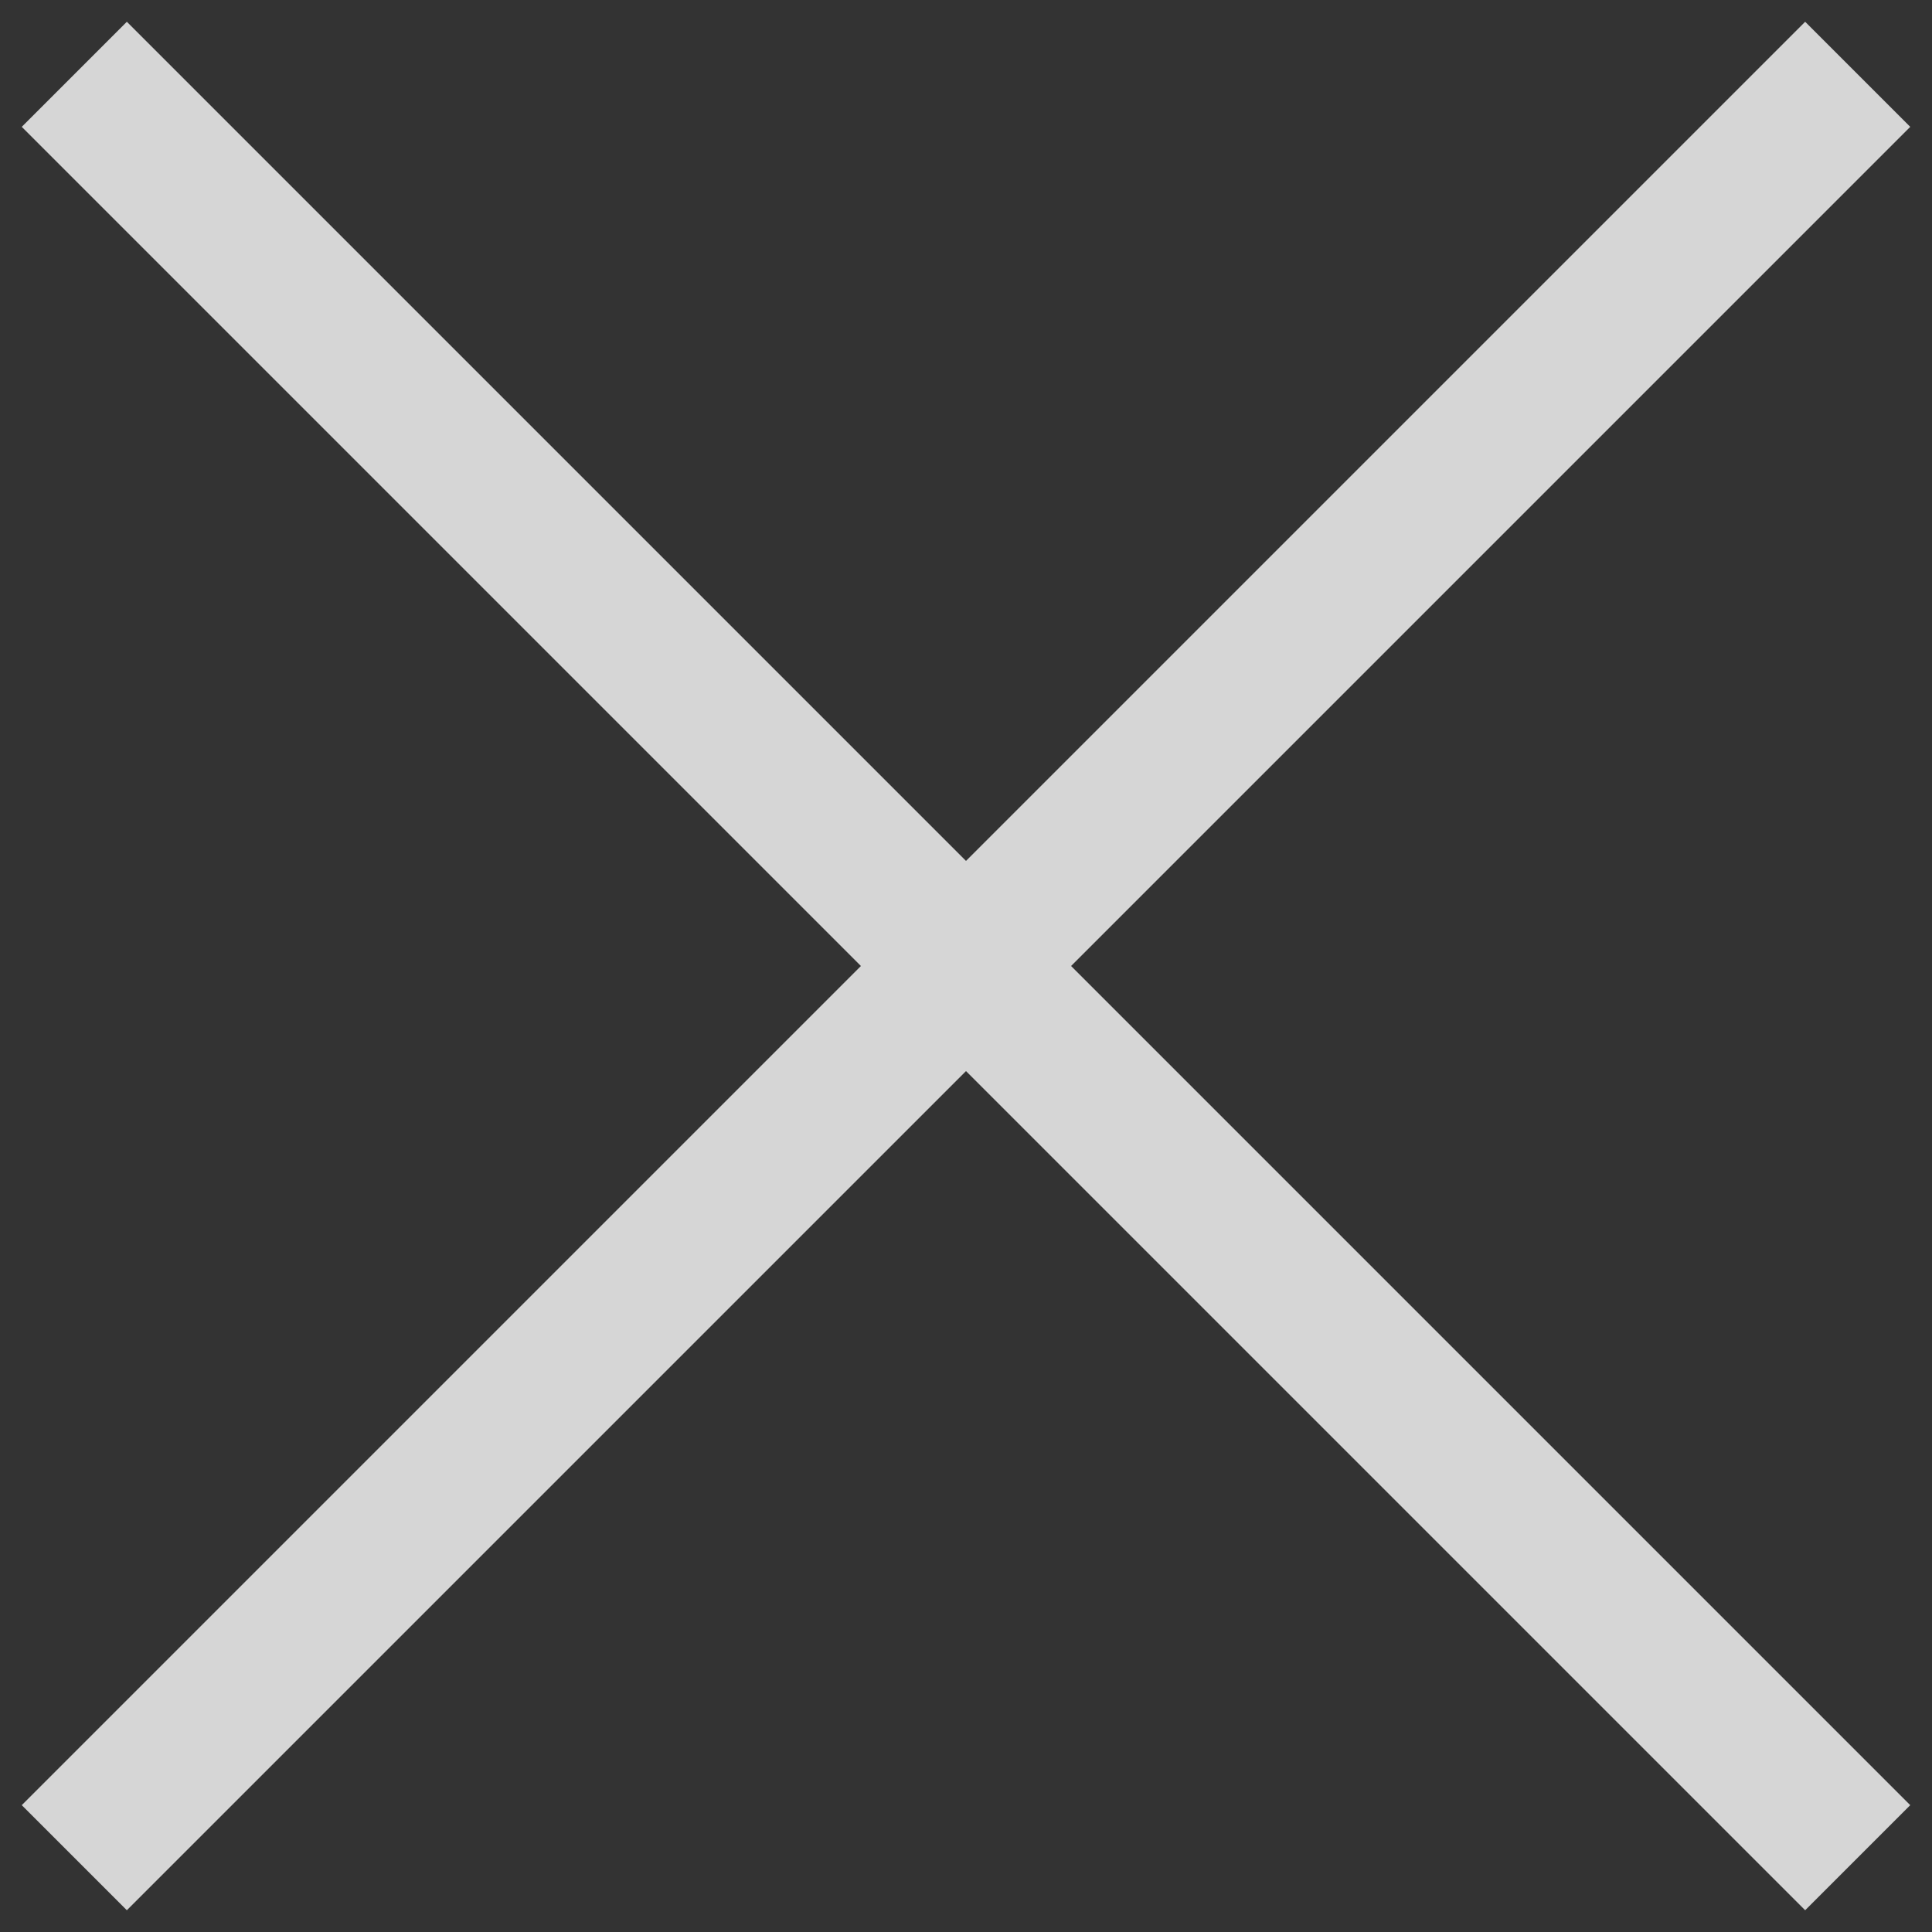
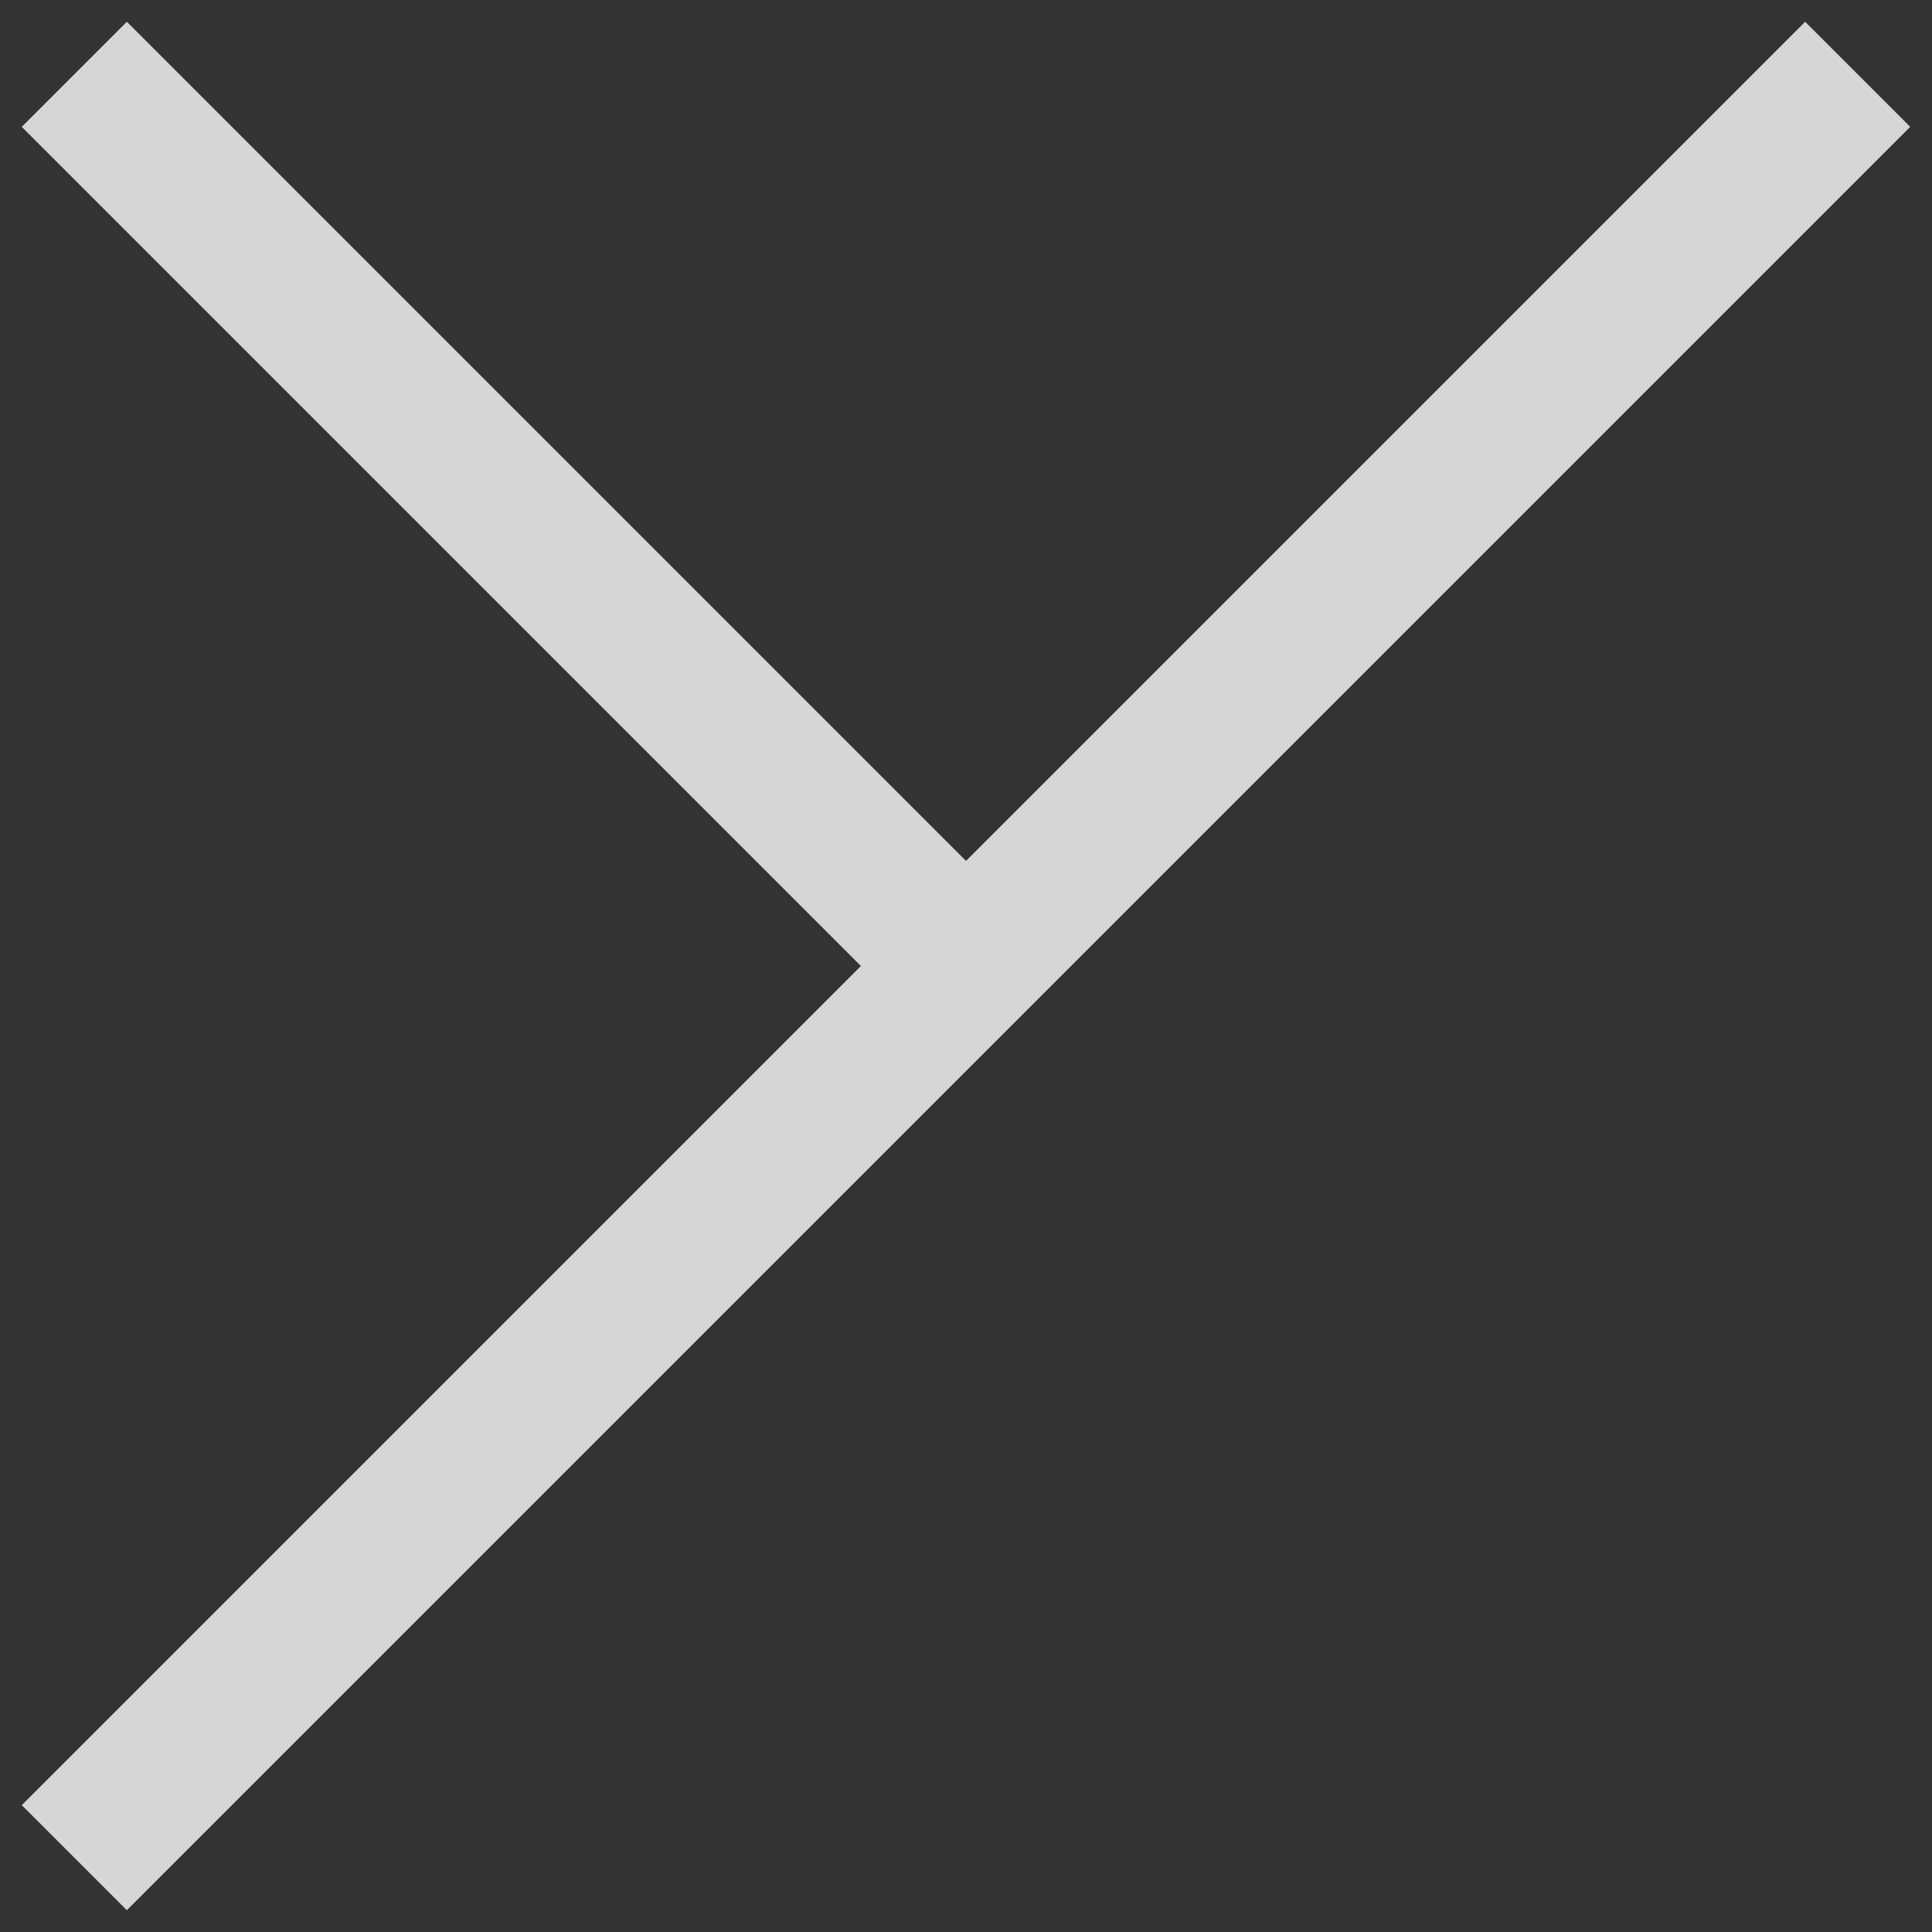
<svg xmlns="http://www.w3.org/2000/svg" width="26" height="26" viewBox="0 0 26 26" fill="none">
  <rect x="0" y="0" width="26" height="26" fill="#333333" stroke="none" />
-   <path opacity="0.8" d="M1 1L13 13M13 13L25 25M13 13L25 1M13 13L1 25" stroke="white" stroke-width="2" />
+   <path opacity="0.8" d="M1 1L13 13M13 13M13 13L25 1M13 13L1 25" stroke="white" stroke-width="2" />
</svg>